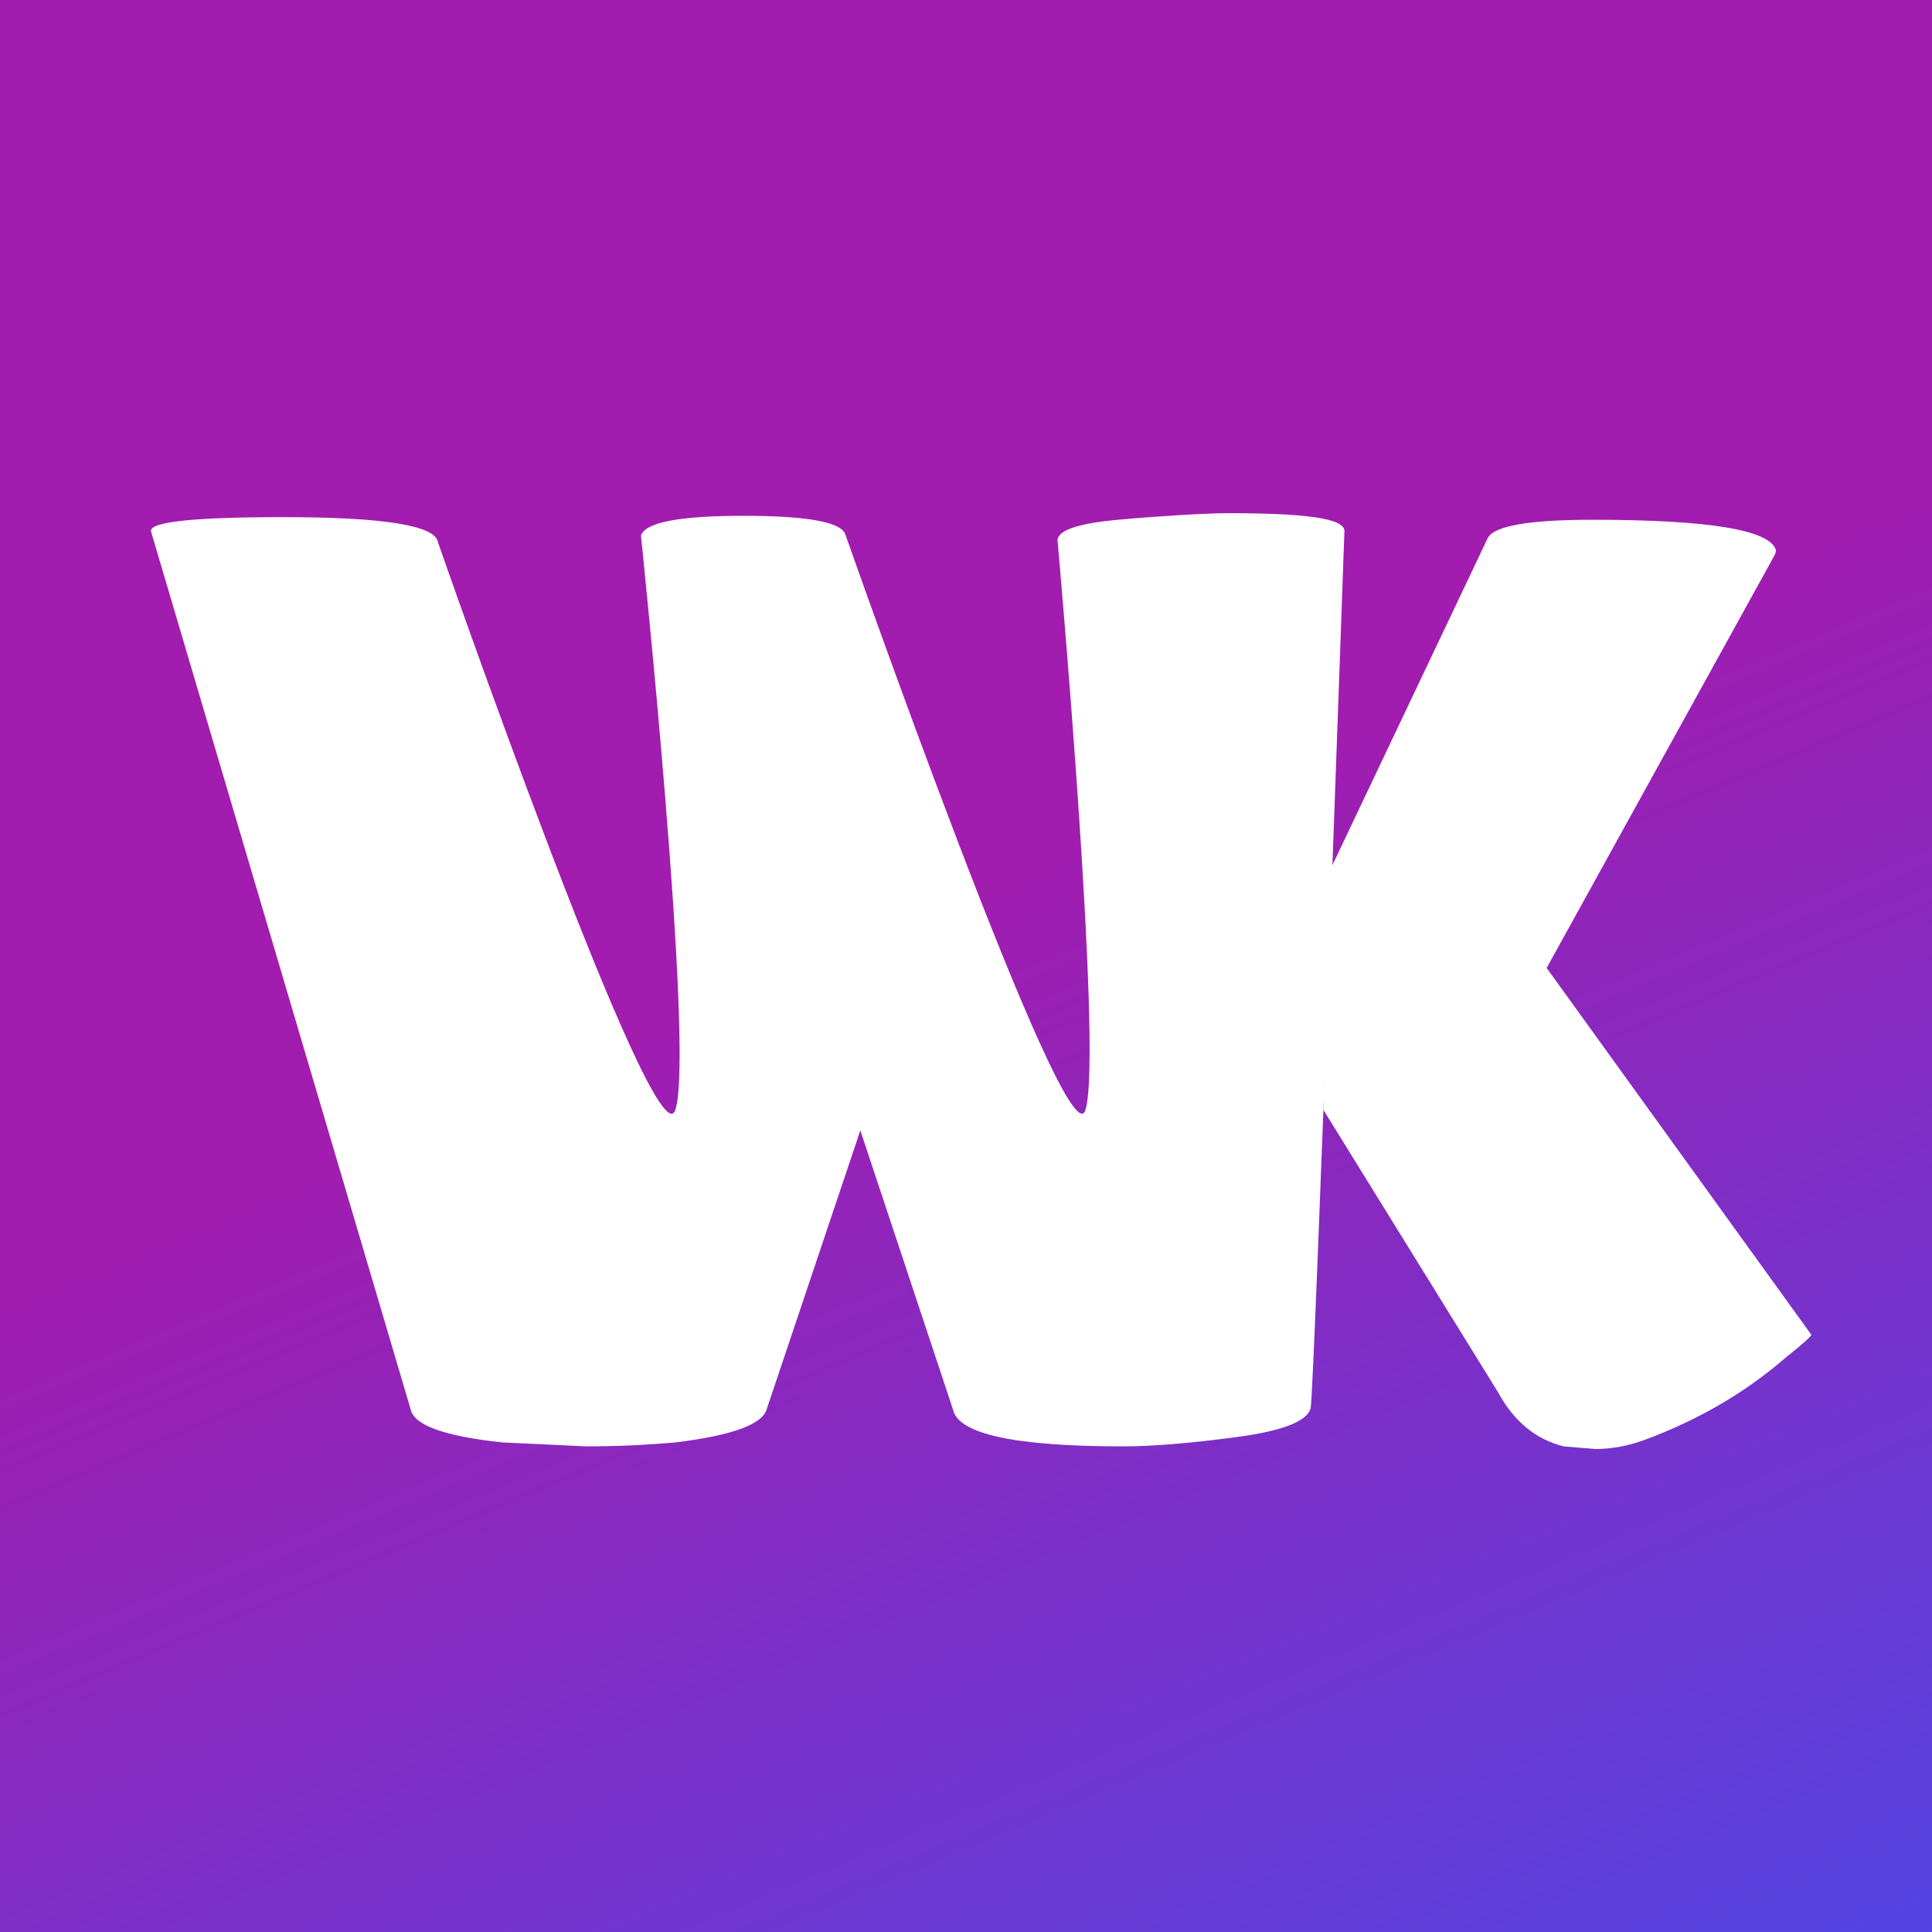
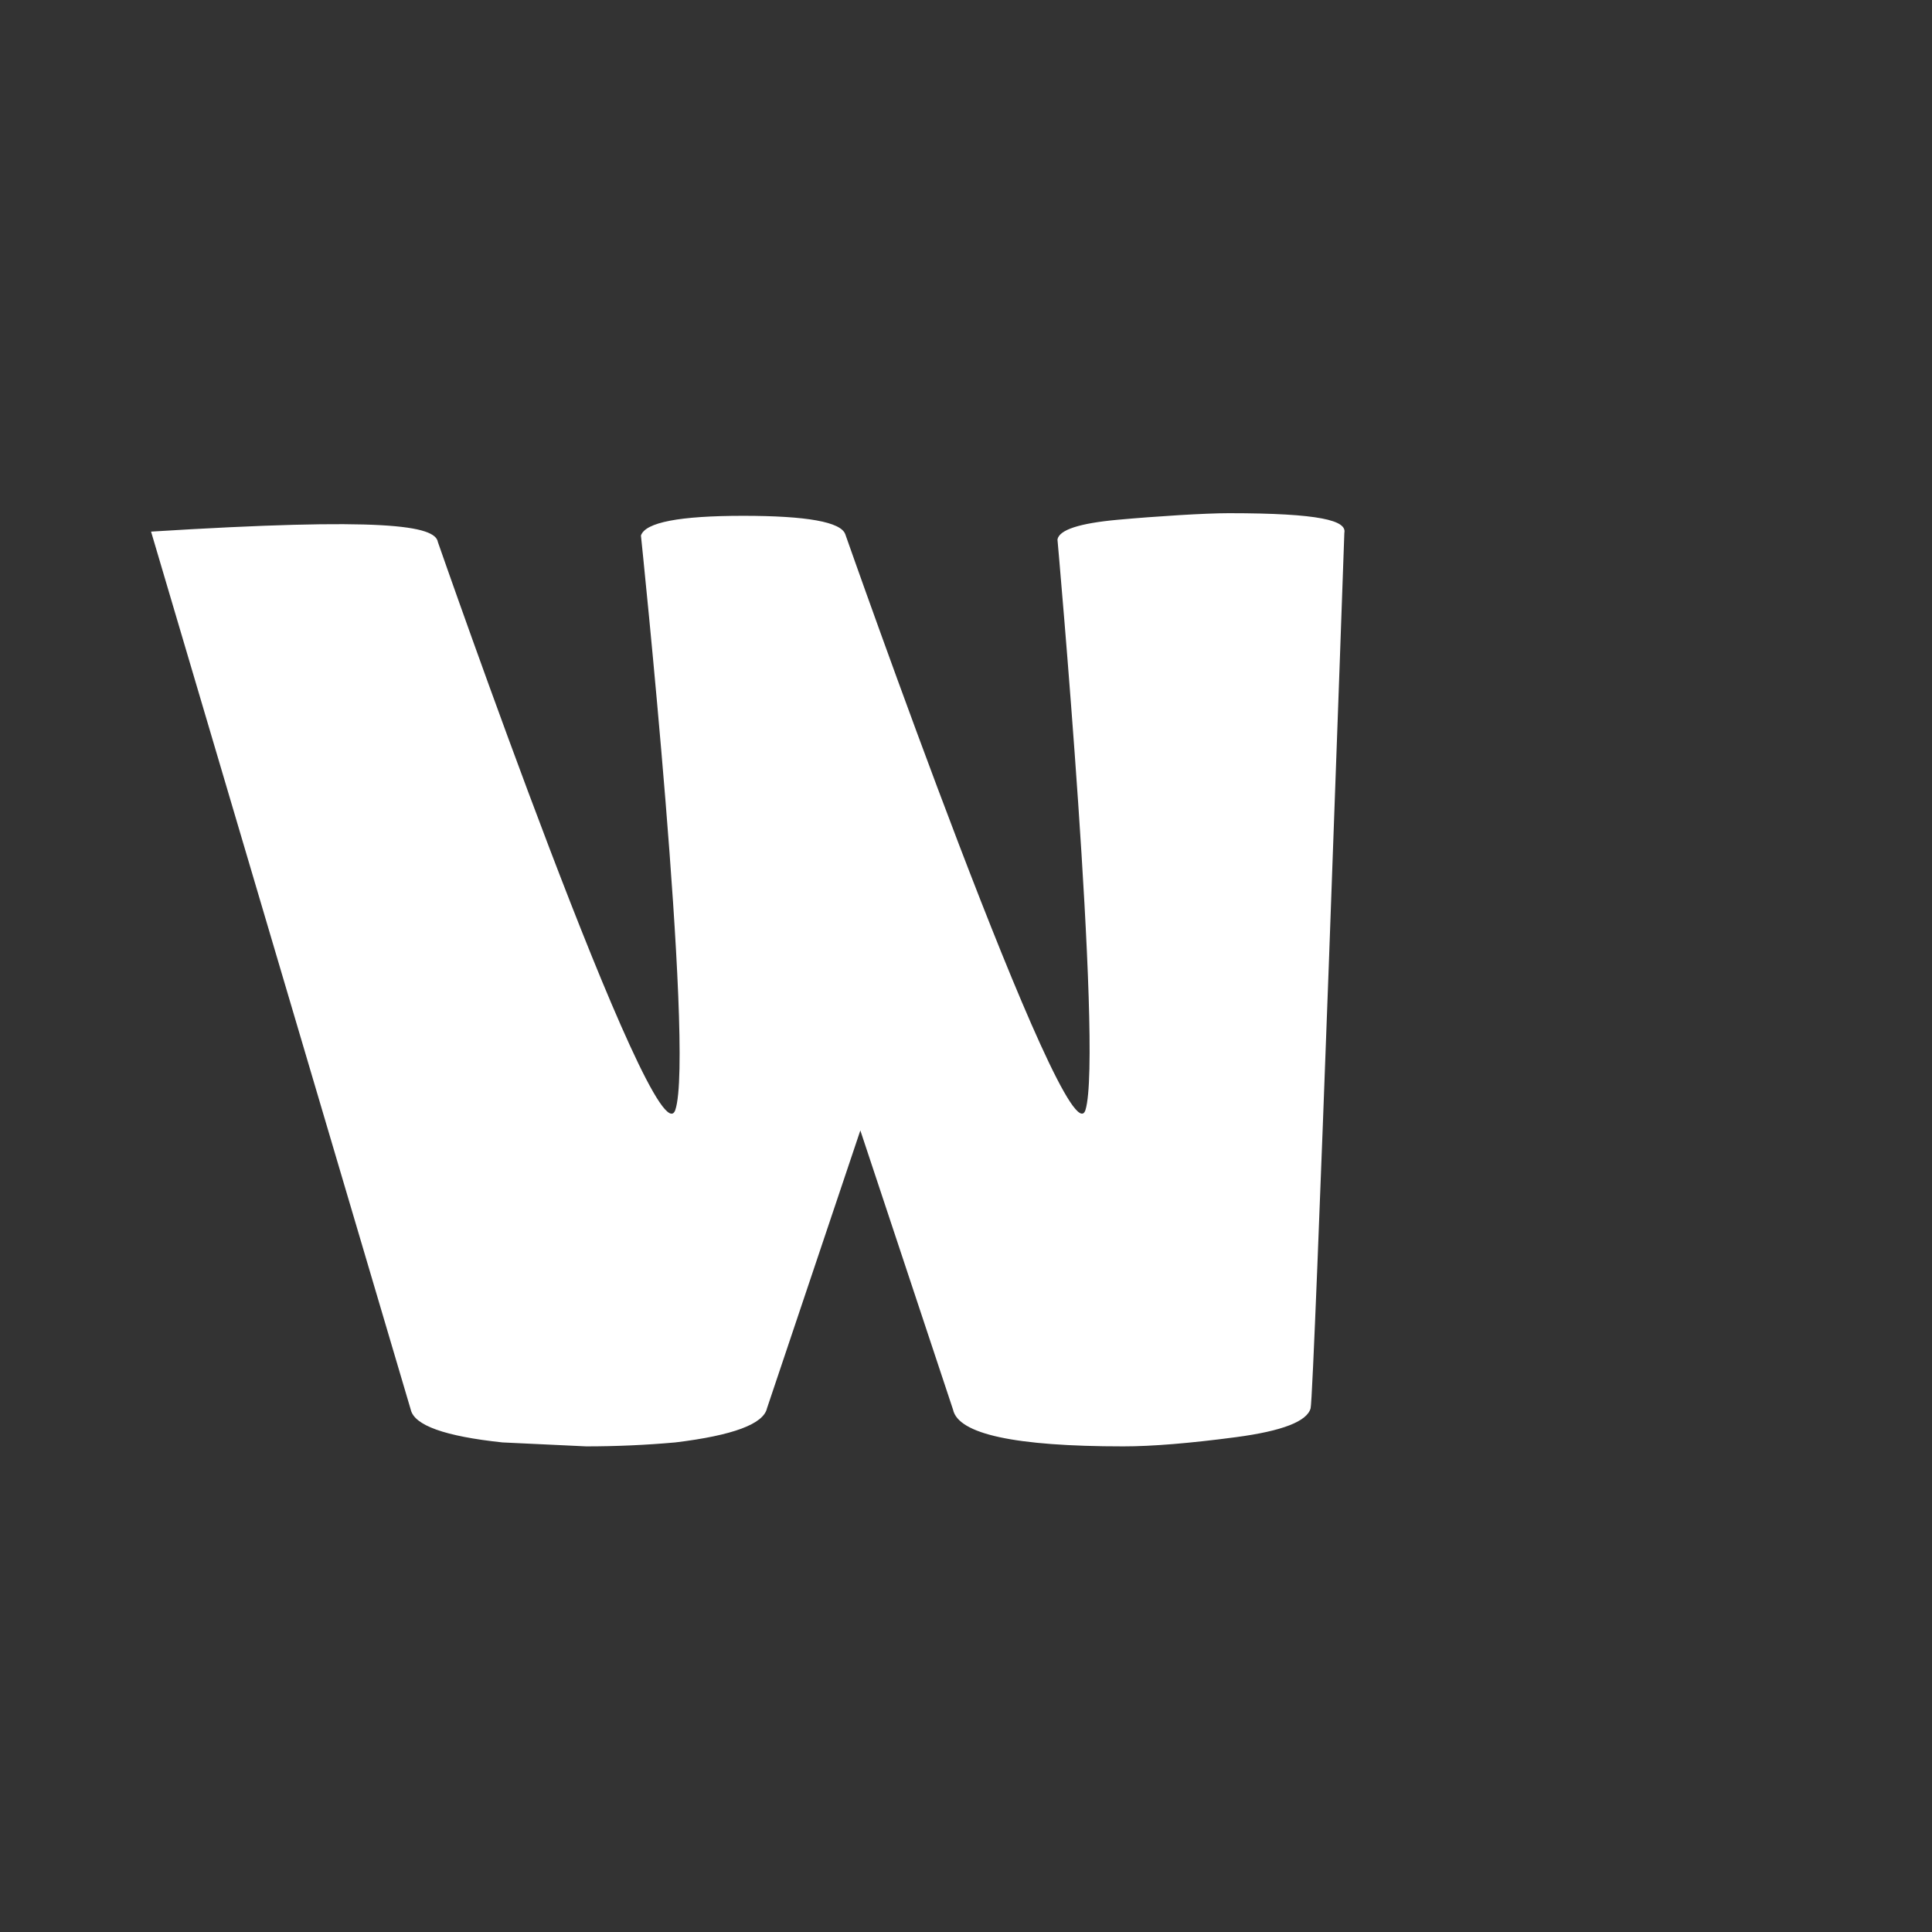
<svg xmlns="http://www.w3.org/2000/svg" width="64" height="64" viewBox="0 0 64 64" fill="none">
  <rect x="0" y="0" width="64" height="64" fill="#333333" stroke="none" />
-   <rect width="64" height="64" fill="url(#paint0_linear_1_2)" />
-   <path d="M5.004 17.61C4.917 17.29 6.378 17.131 9.386 17.131C12.713 17.131 14.419 17.406 14.506 17.958C14.506 17.958 21.72 38.685 22.371 36.767C23.022 34.849 21.232 17.74 21.232 17.74C21.377 17.305 22.505 17.087 24.616 17.087C26.728 17.087 27.856 17.29 28.001 17.697C28.001 17.697 35.366 38.685 35.958 36.767C36.55 34.849 35.03 17.871 35.03 17.871C35.088 17.552 35.754 17.334 37.026 17.218C38.299 17.102 39.923 17 40.704 17C43.741 17 44.62 17.247 44.533 17.653C44.533 17.653 43.531 46.215 43.416 46.65C43.3 47.086 42.475 47.405 40.942 47.608C39.409 47.811 38.165 47.913 37.211 47.913C33.624 47.913 31.744 47.507 31.57 46.694L28.5 37.447L25.408 46.65C25.293 47.173 24.28 47.55 22.371 47.782C21.387 47.87 20.404 47.913 19.42 47.913L16.643 47.782C14.734 47.579 13.722 47.216 13.606 46.694L5.004 17.61Z" fill="white" />
-   <path d="M43.989 28.973L49.282 17.827C49.485 17.421 50.642 17.218 52.754 17.218C56.601 17.218 58.626 17.551 58.828 18.219C58.828 18.277 58.814 18.335 58.785 18.393L51.235 32.065L60 44.212C60 44.27 59.725 44.517 59.176 44.952C57.845 46.113 56.283 47.028 54.489 47.695C53.94 47.898 53.39 48 52.84 48L51.799 47.913C50.873 47.681 50.15 47.086 49.63 46.128L43.84 36.767L43.989 28.973Z" fill="white" />
+   <path d="M5.004 17.61C12.713 17.131 14.419 17.406 14.506 17.958C14.506 17.958 21.72 38.685 22.371 36.767C23.022 34.849 21.232 17.74 21.232 17.74C21.377 17.305 22.505 17.087 24.616 17.087C26.728 17.087 27.856 17.29 28.001 17.697C28.001 17.697 35.366 38.685 35.958 36.767C36.55 34.849 35.03 17.871 35.03 17.871C35.088 17.552 35.754 17.334 37.026 17.218C38.299 17.102 39.923 17 40.704 17C43.741 17 44.62 17.247 44.533 17.653C44.533 17.653 43.531 46.215 43.416 46.65C43.3 47.086 42.475 47.405 40.942 47.608C39.409 47.811 38.165 47.913 37.211 47.913C33.624 47.913 31.744 47.507 31.57 46.694L28.5 37.447L25.408 46.65C25.293 47.173 24.28 47.55 22.371 47.782C21.387 47.87 20.404 47.913 19.42 47.913L16.643 47.782C14.734 47.579 13.722 47.216 13.606 46.694L5.004 17.61Z" fill="white" />
  <defs>
    <linearGradient id="paint0_linear_1_2" x1="27.5" y1="30.5" x2="46" y2="74.5" gradientUnits="userSpaceOnUse">
      <stop stop-color="#A21CAF" />
      <stop offset="1" stop-color="#4F46E5" />
    </linearGradient>
  </defs>
</svg>